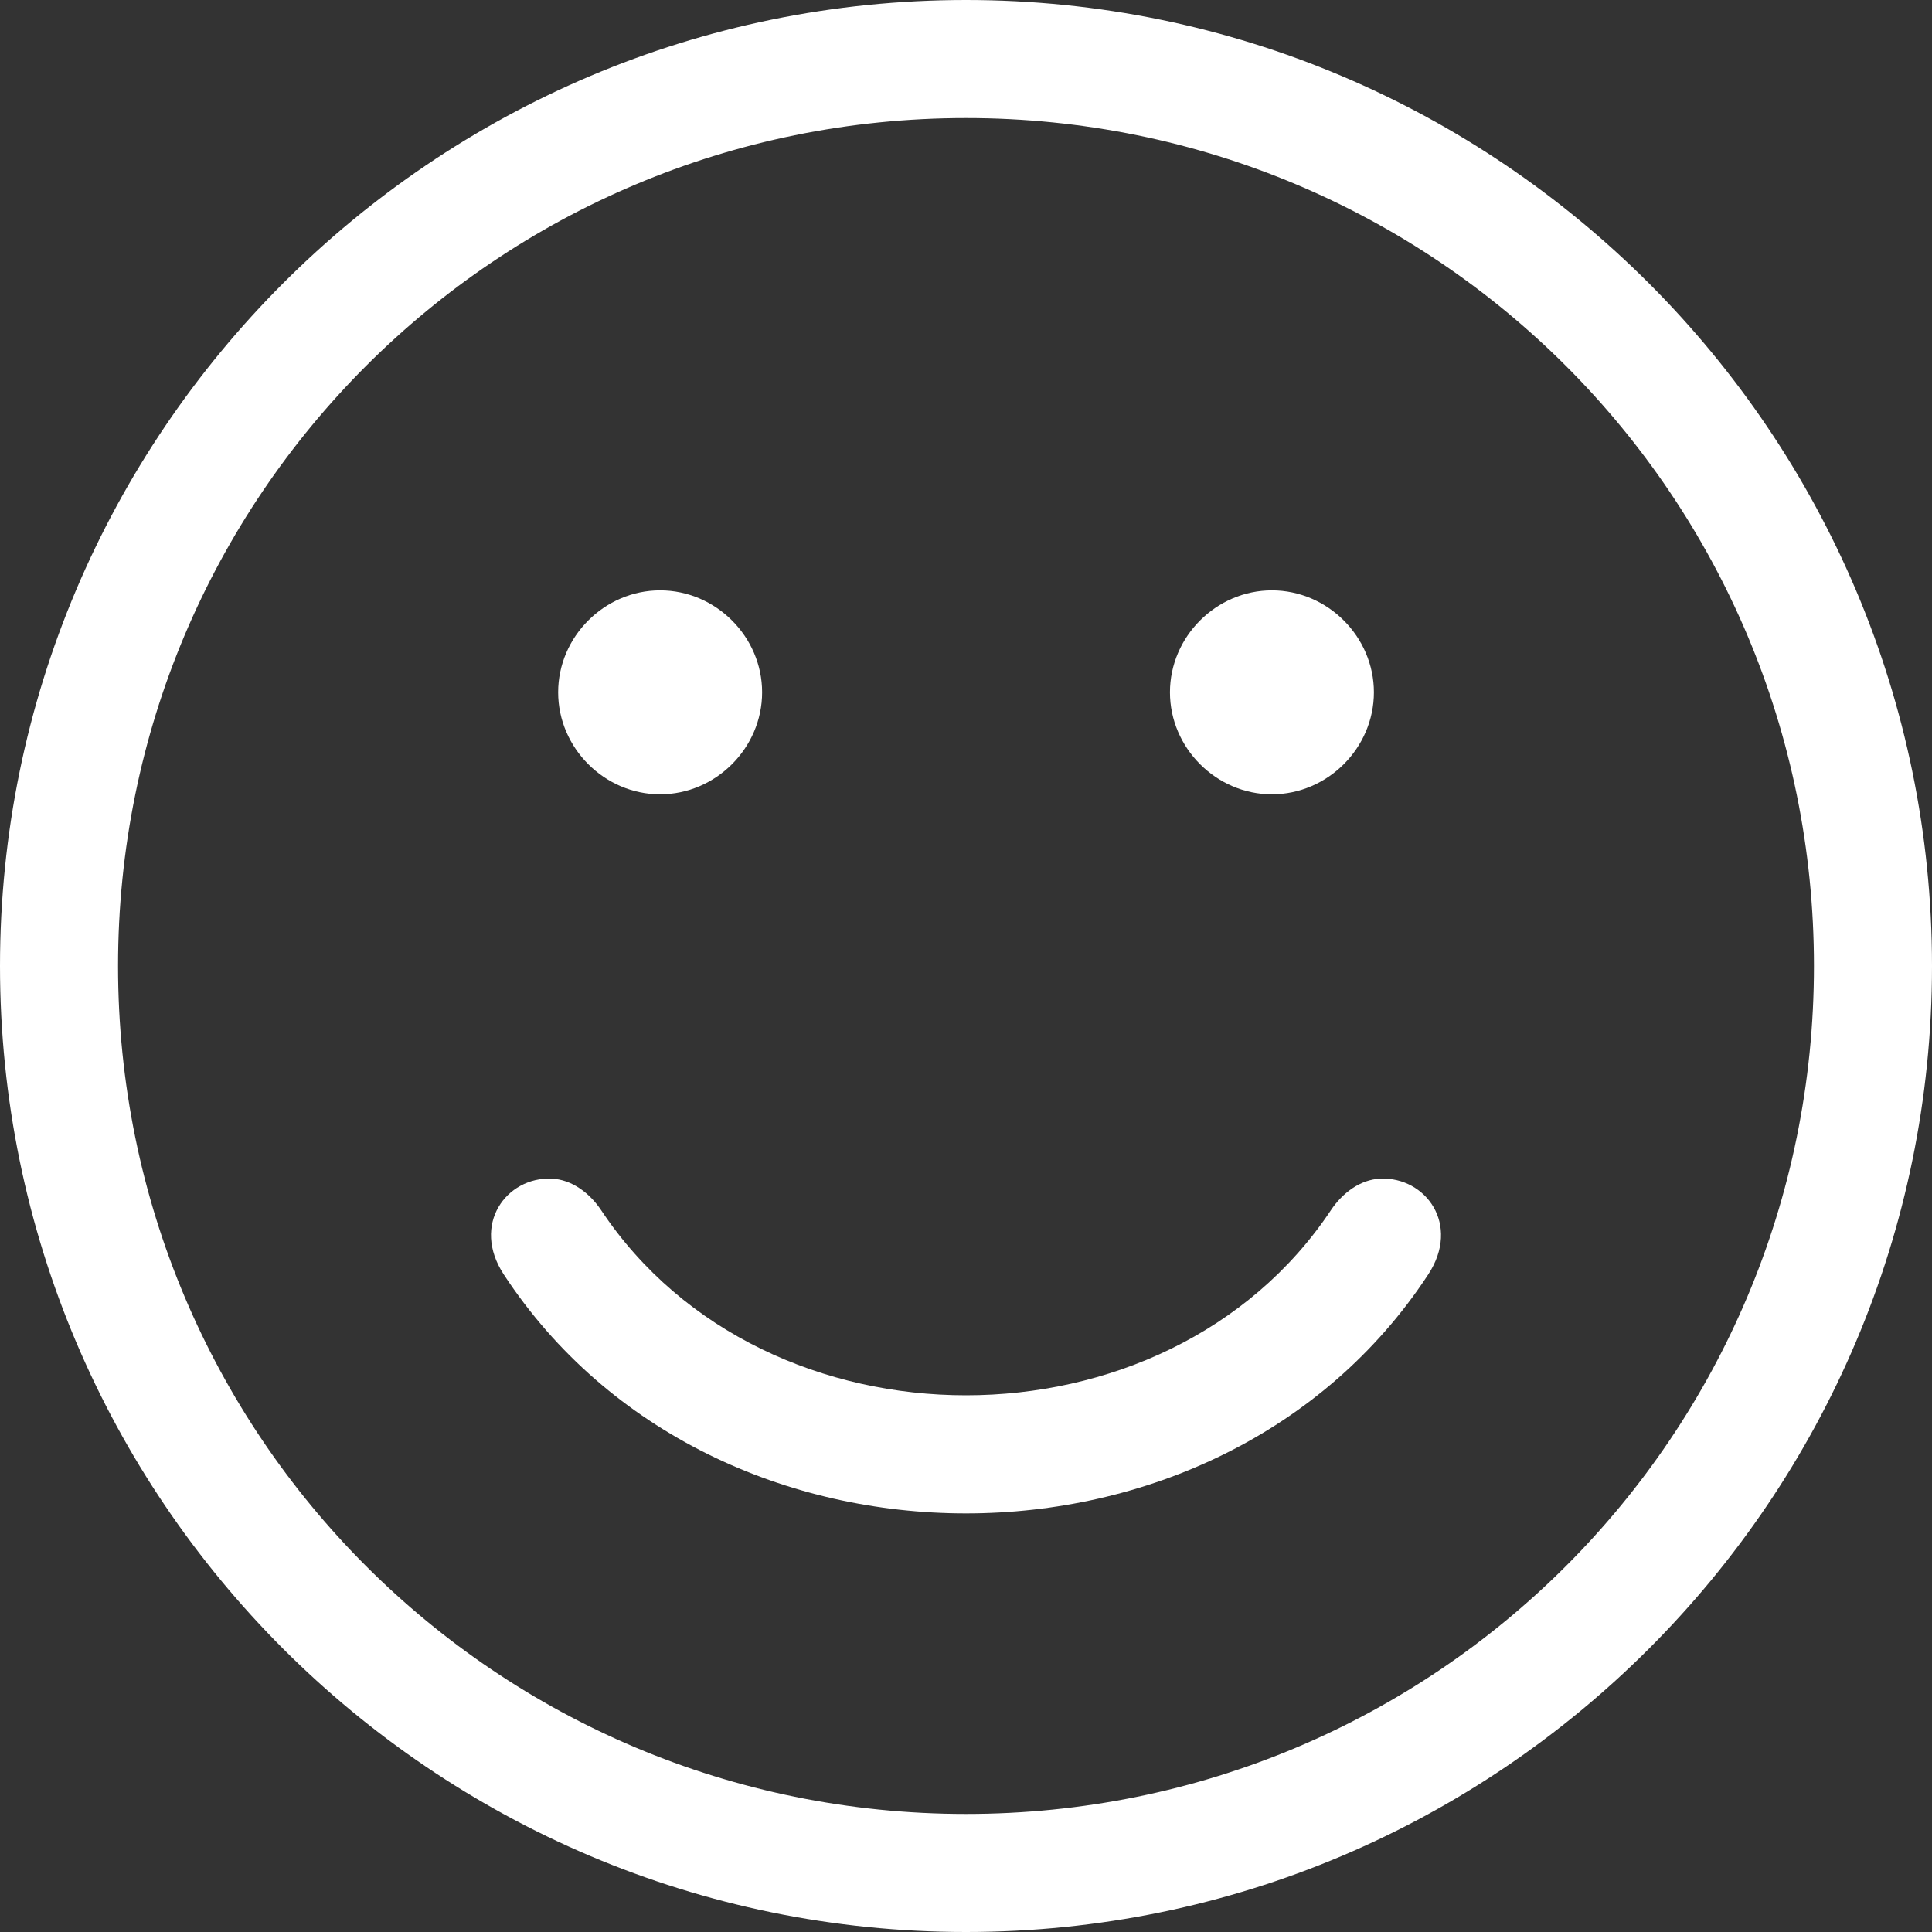
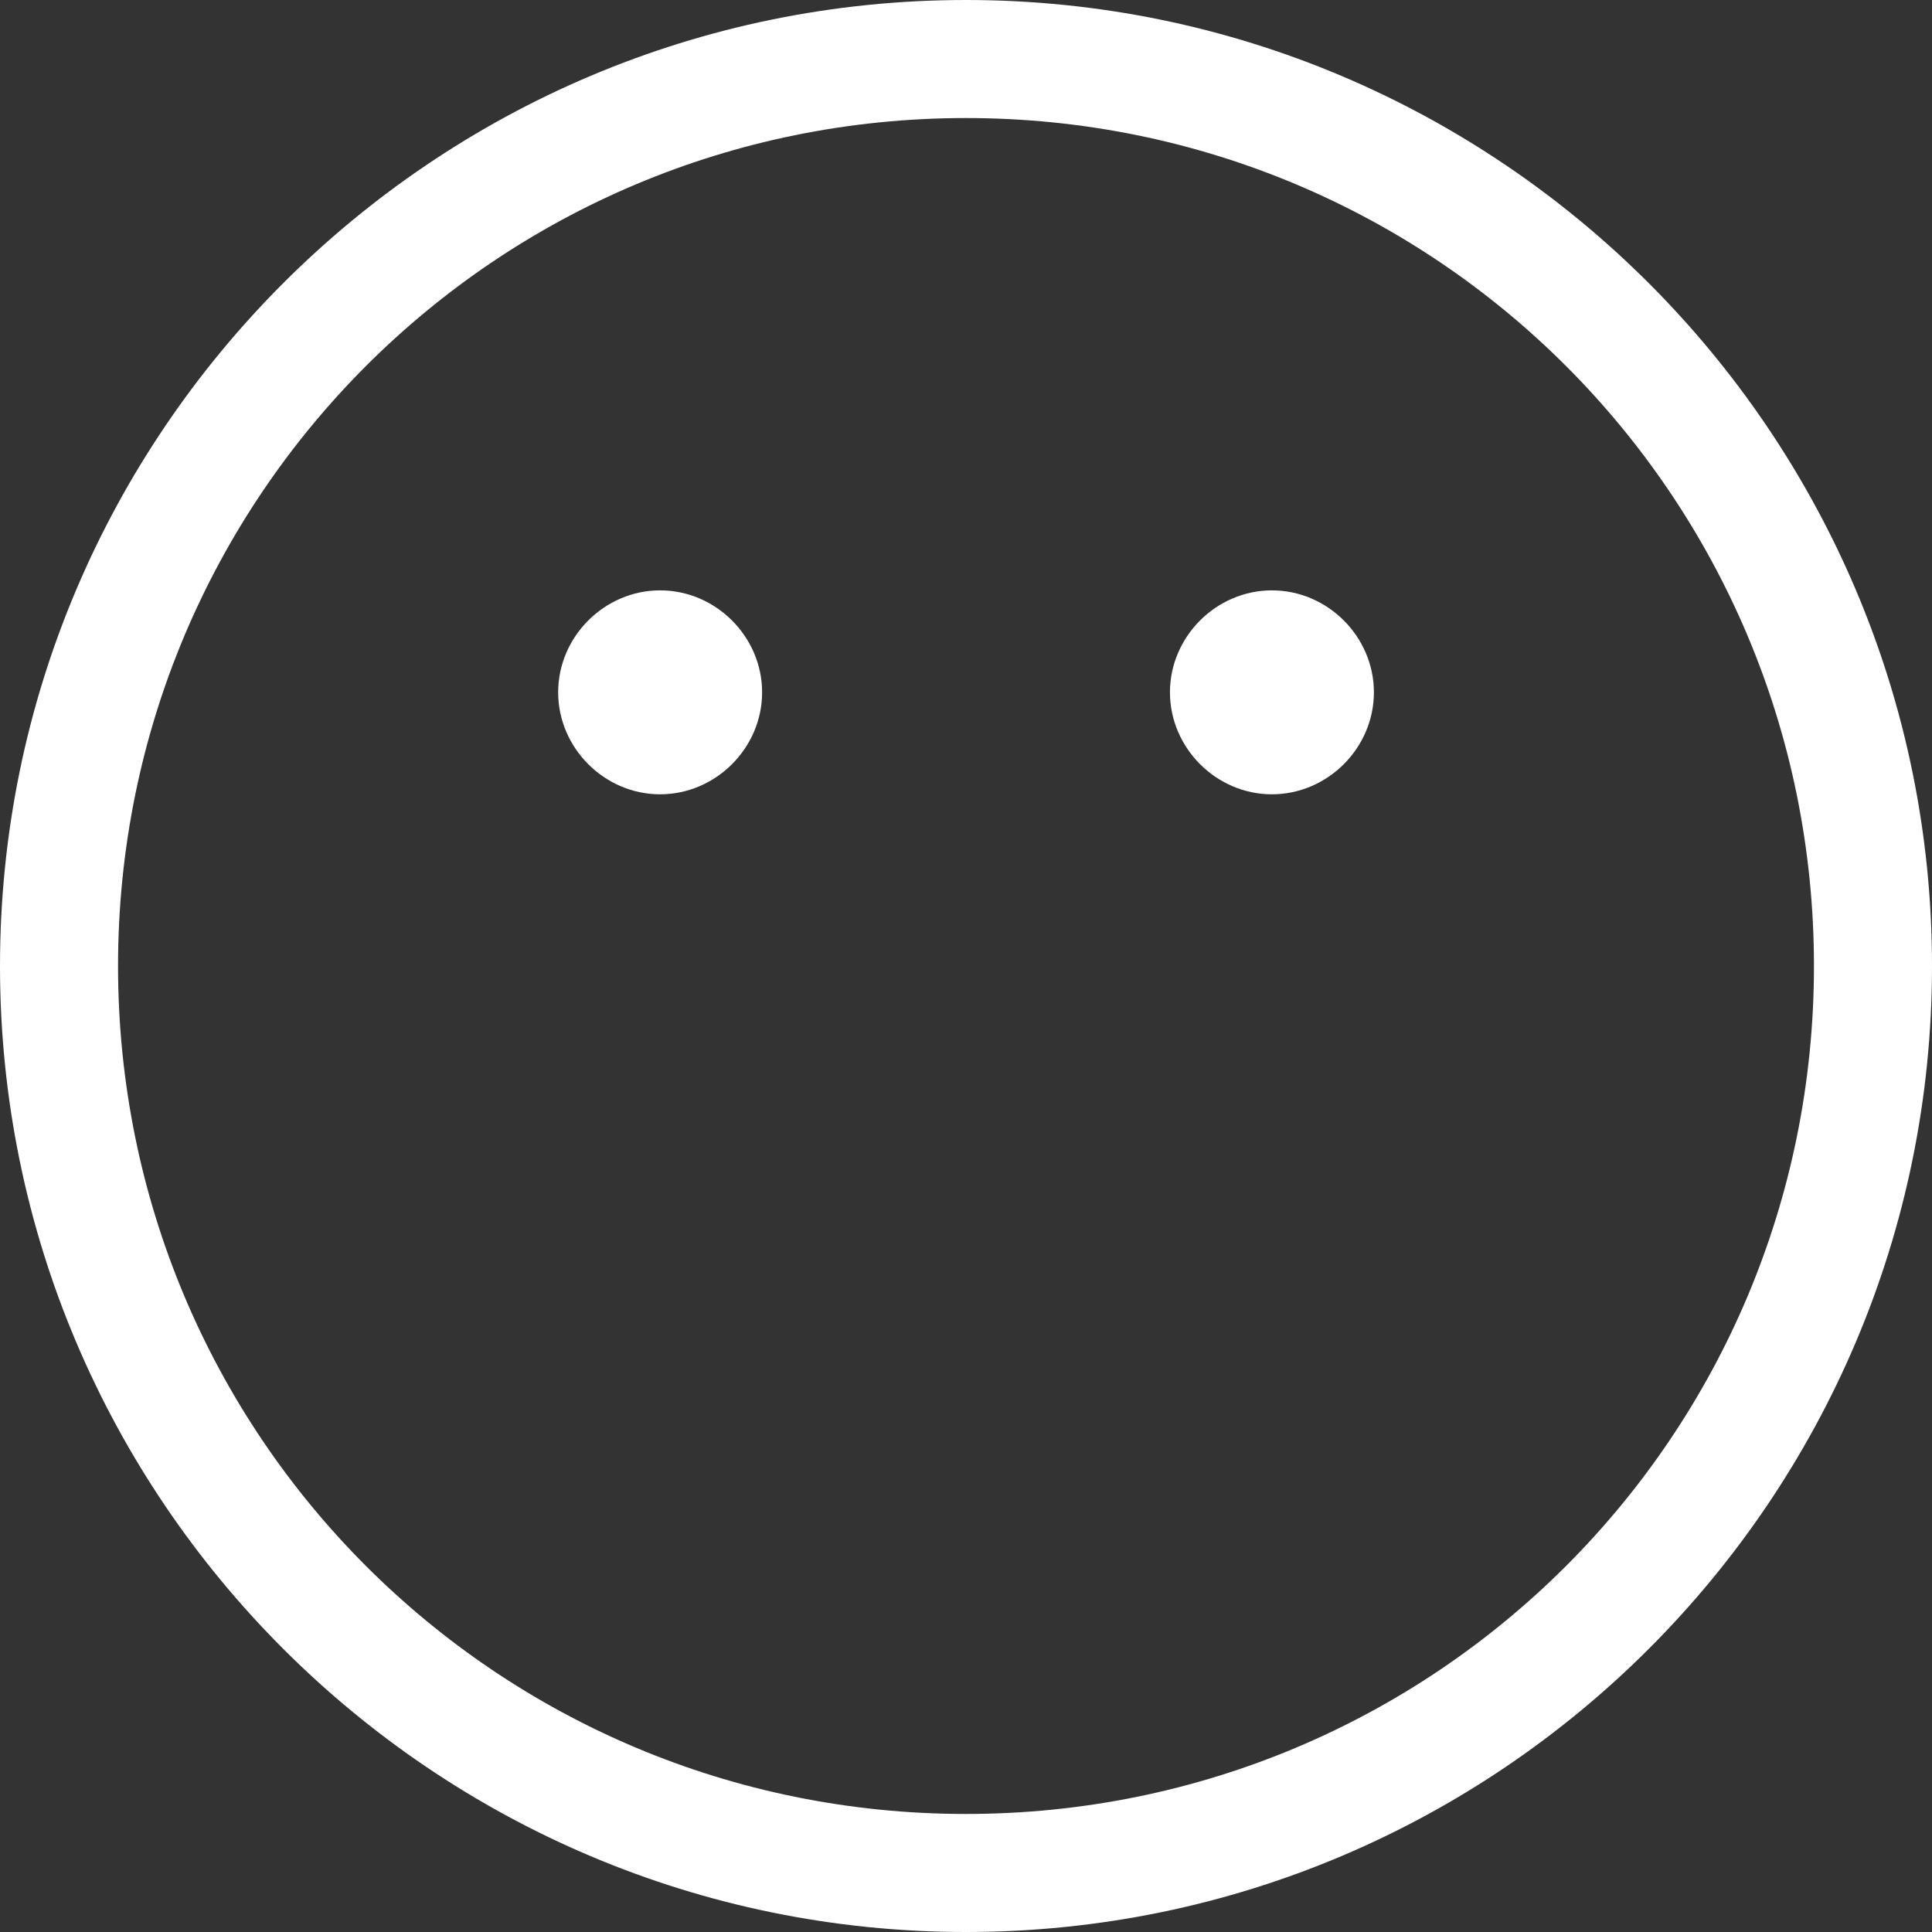
<svg xmlns="http://www.w3.org/2000/svg" width="30" height="30" viewBox="0 0 30 30" fill="none">
  <rect x="0" y="0" width="30" height="30" fill="#333333" stroke="none" />
  <path d="M1.583 0C0.719 0 0 0.719 0 1.583C0 2.448 0.719 3.167 1.583 3.167C2.448 3.167 3.167 2.448 3.167 1.583C3.167 0.719 2.448 0 1.583 0Z" transform="translate(8.667 9.167)" fill="white" />
  <path d="M1.583 0C0.719 0 0 0.719 0 1.583C0 2.448 0.719 3.167 1.583 3.167C2.448 3.167 3.167 2.448 3.167 1.583C3.167 0.719 2.448 0 1.583 0Z" transform="translate(18.167 9.167)" fill="white" />
  <path d="M15 0C6.726 0 0 6.726 0 15C0 23.274 6.726 30 15 30C23.274 30 30 23.274 30 15C30 6.726 23.274 0 15 0ZM15 1.833C22.289 1.833 28.167 7.711 28.167 15C28.167 22.289 22.289 28.167 15 28.167C7.711 28.167 1.833 22.289 1.833 15C1.833 7.711 7.711 1.833 15 1.833Z" fill="white" />
-   <path d="M14.553 1.49C15.064 0.712 14.511 -0.027 13.814 0.001C13.495 0.013 13.218 0.228 13.043 0.49C11.769 2.405 9.57 3.365 7.376 3.365C5.182 3.365 2.983 2.405 1.71 0.49C1.535 0.228 1.257 0.013 0.939 0.001C0.241 -0.027 -0.311 0.712 0.199 1.49C1.83 3.975 4.612 5.199 7.376 5.199C10.14 5.199 12.923 3.975 14.553 1.49Z" transform="translate(7.624 18.301)" fill="white" />
</svg>